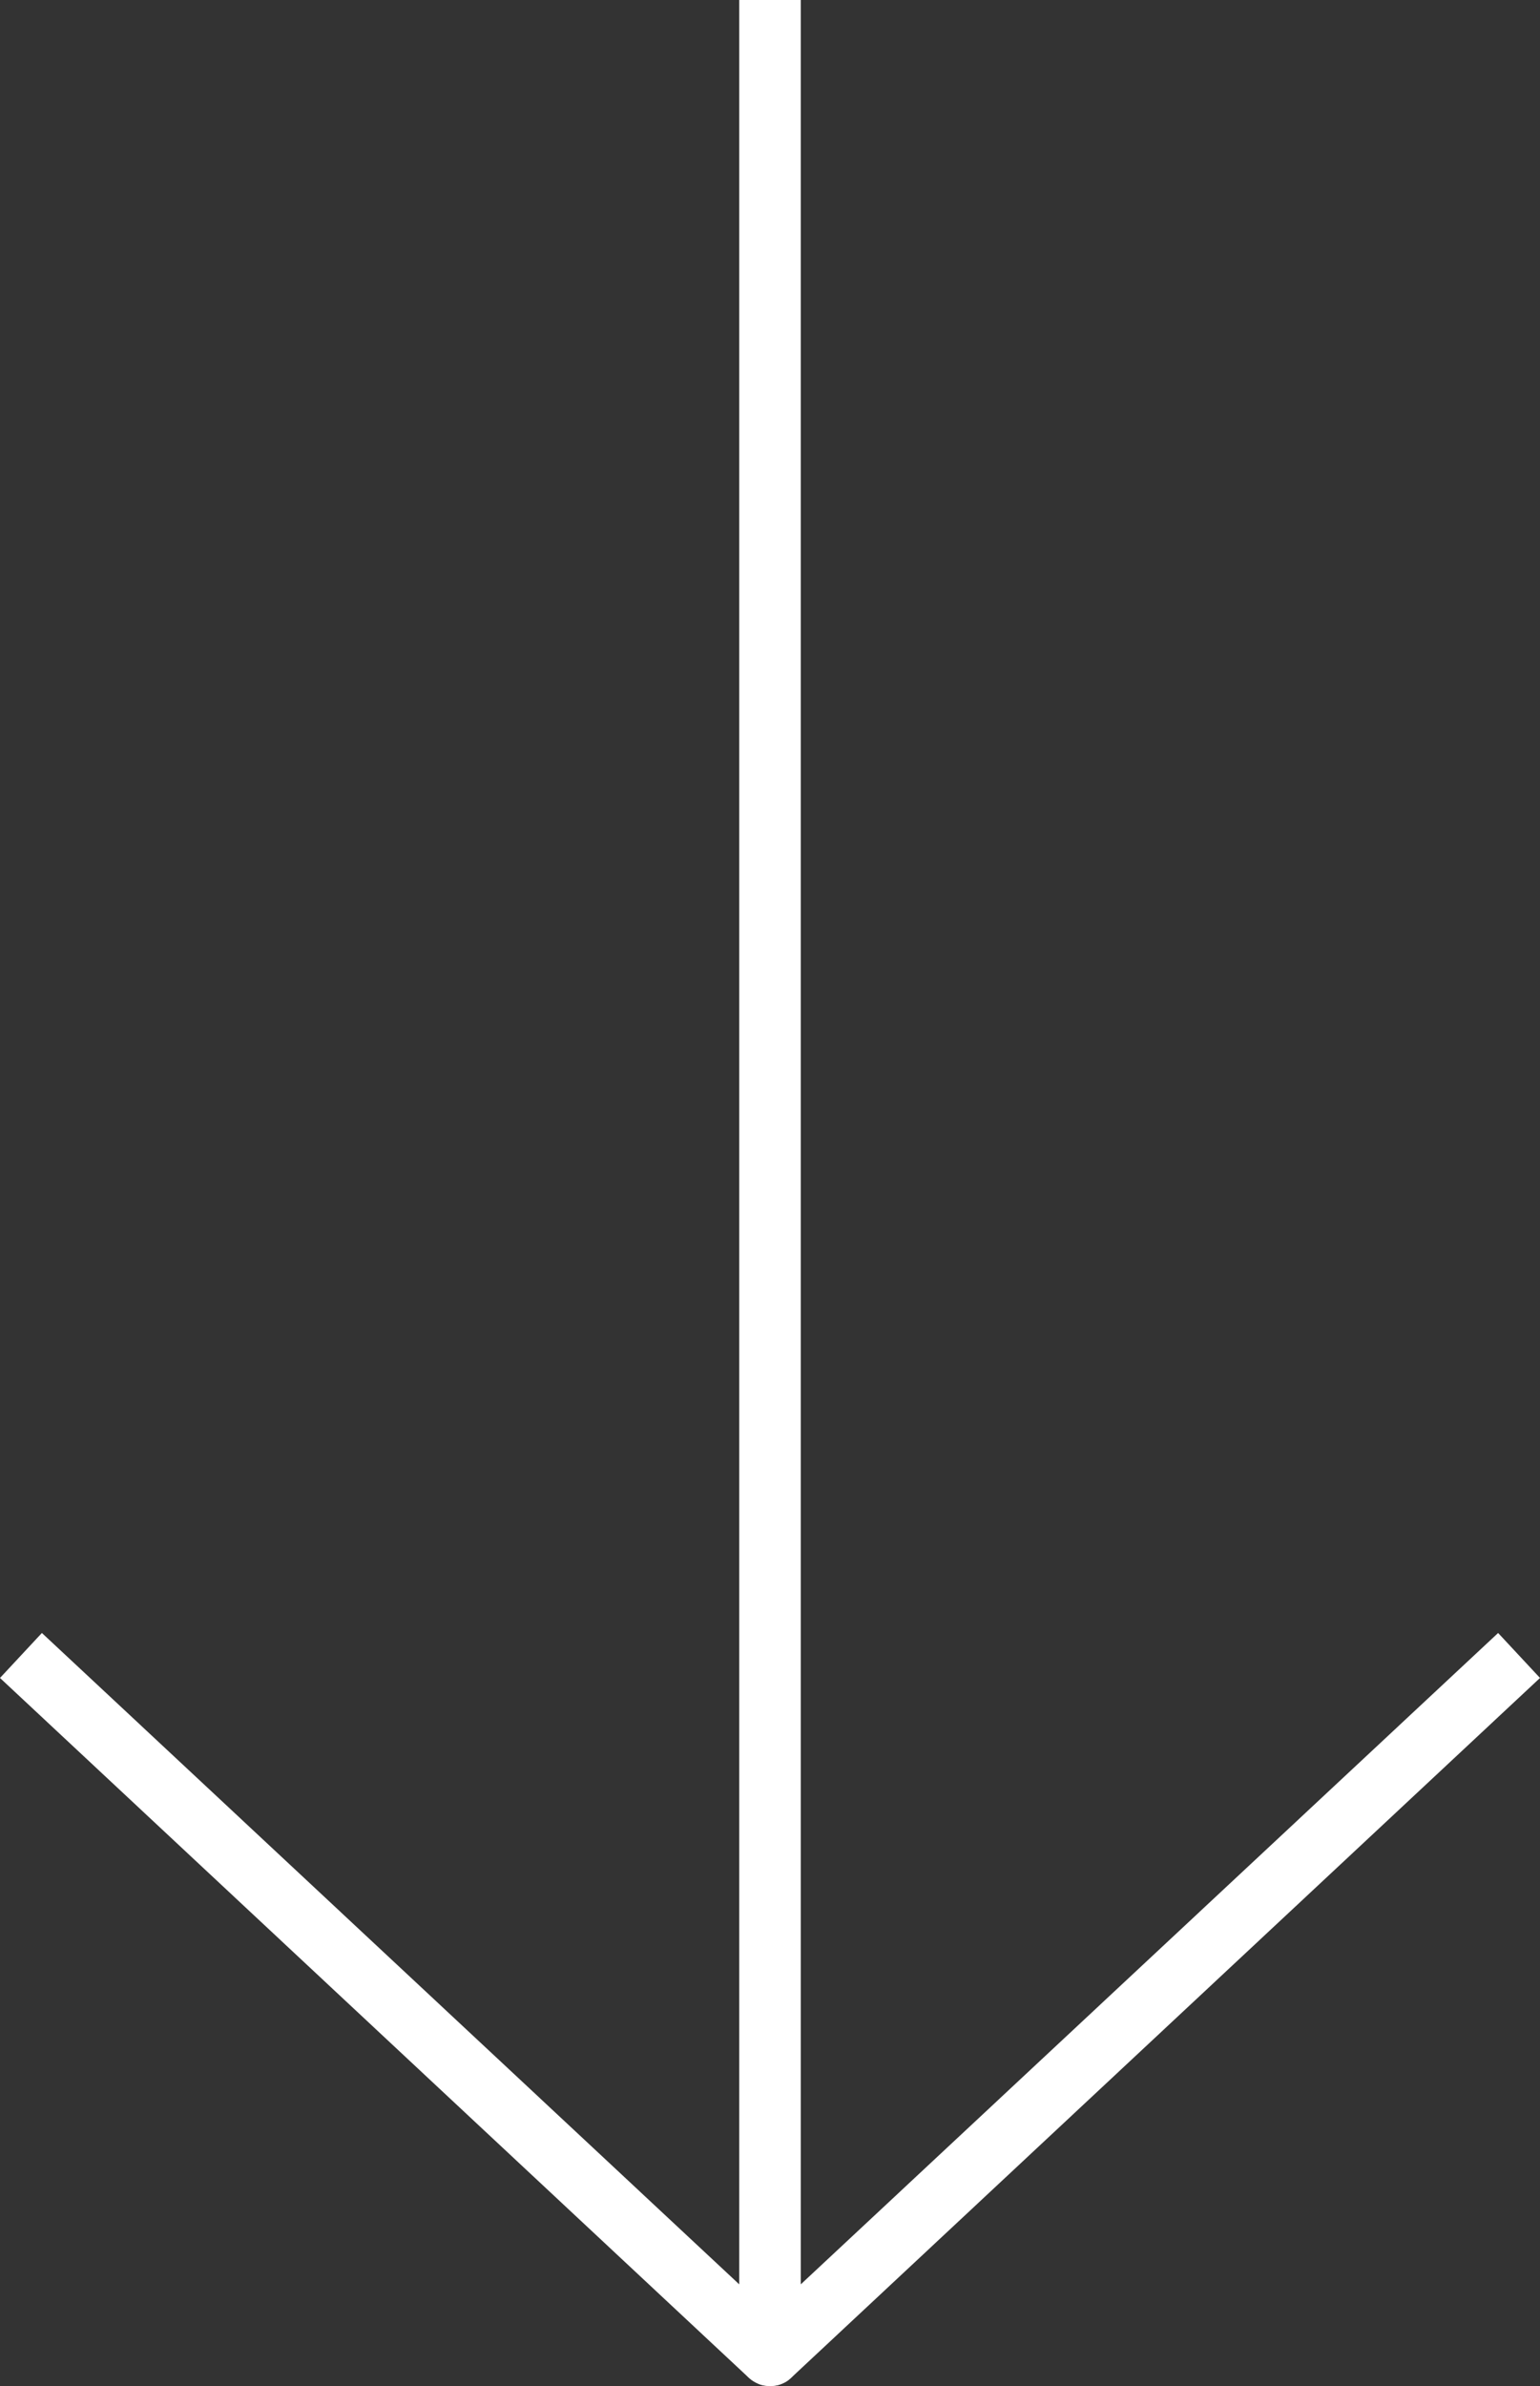
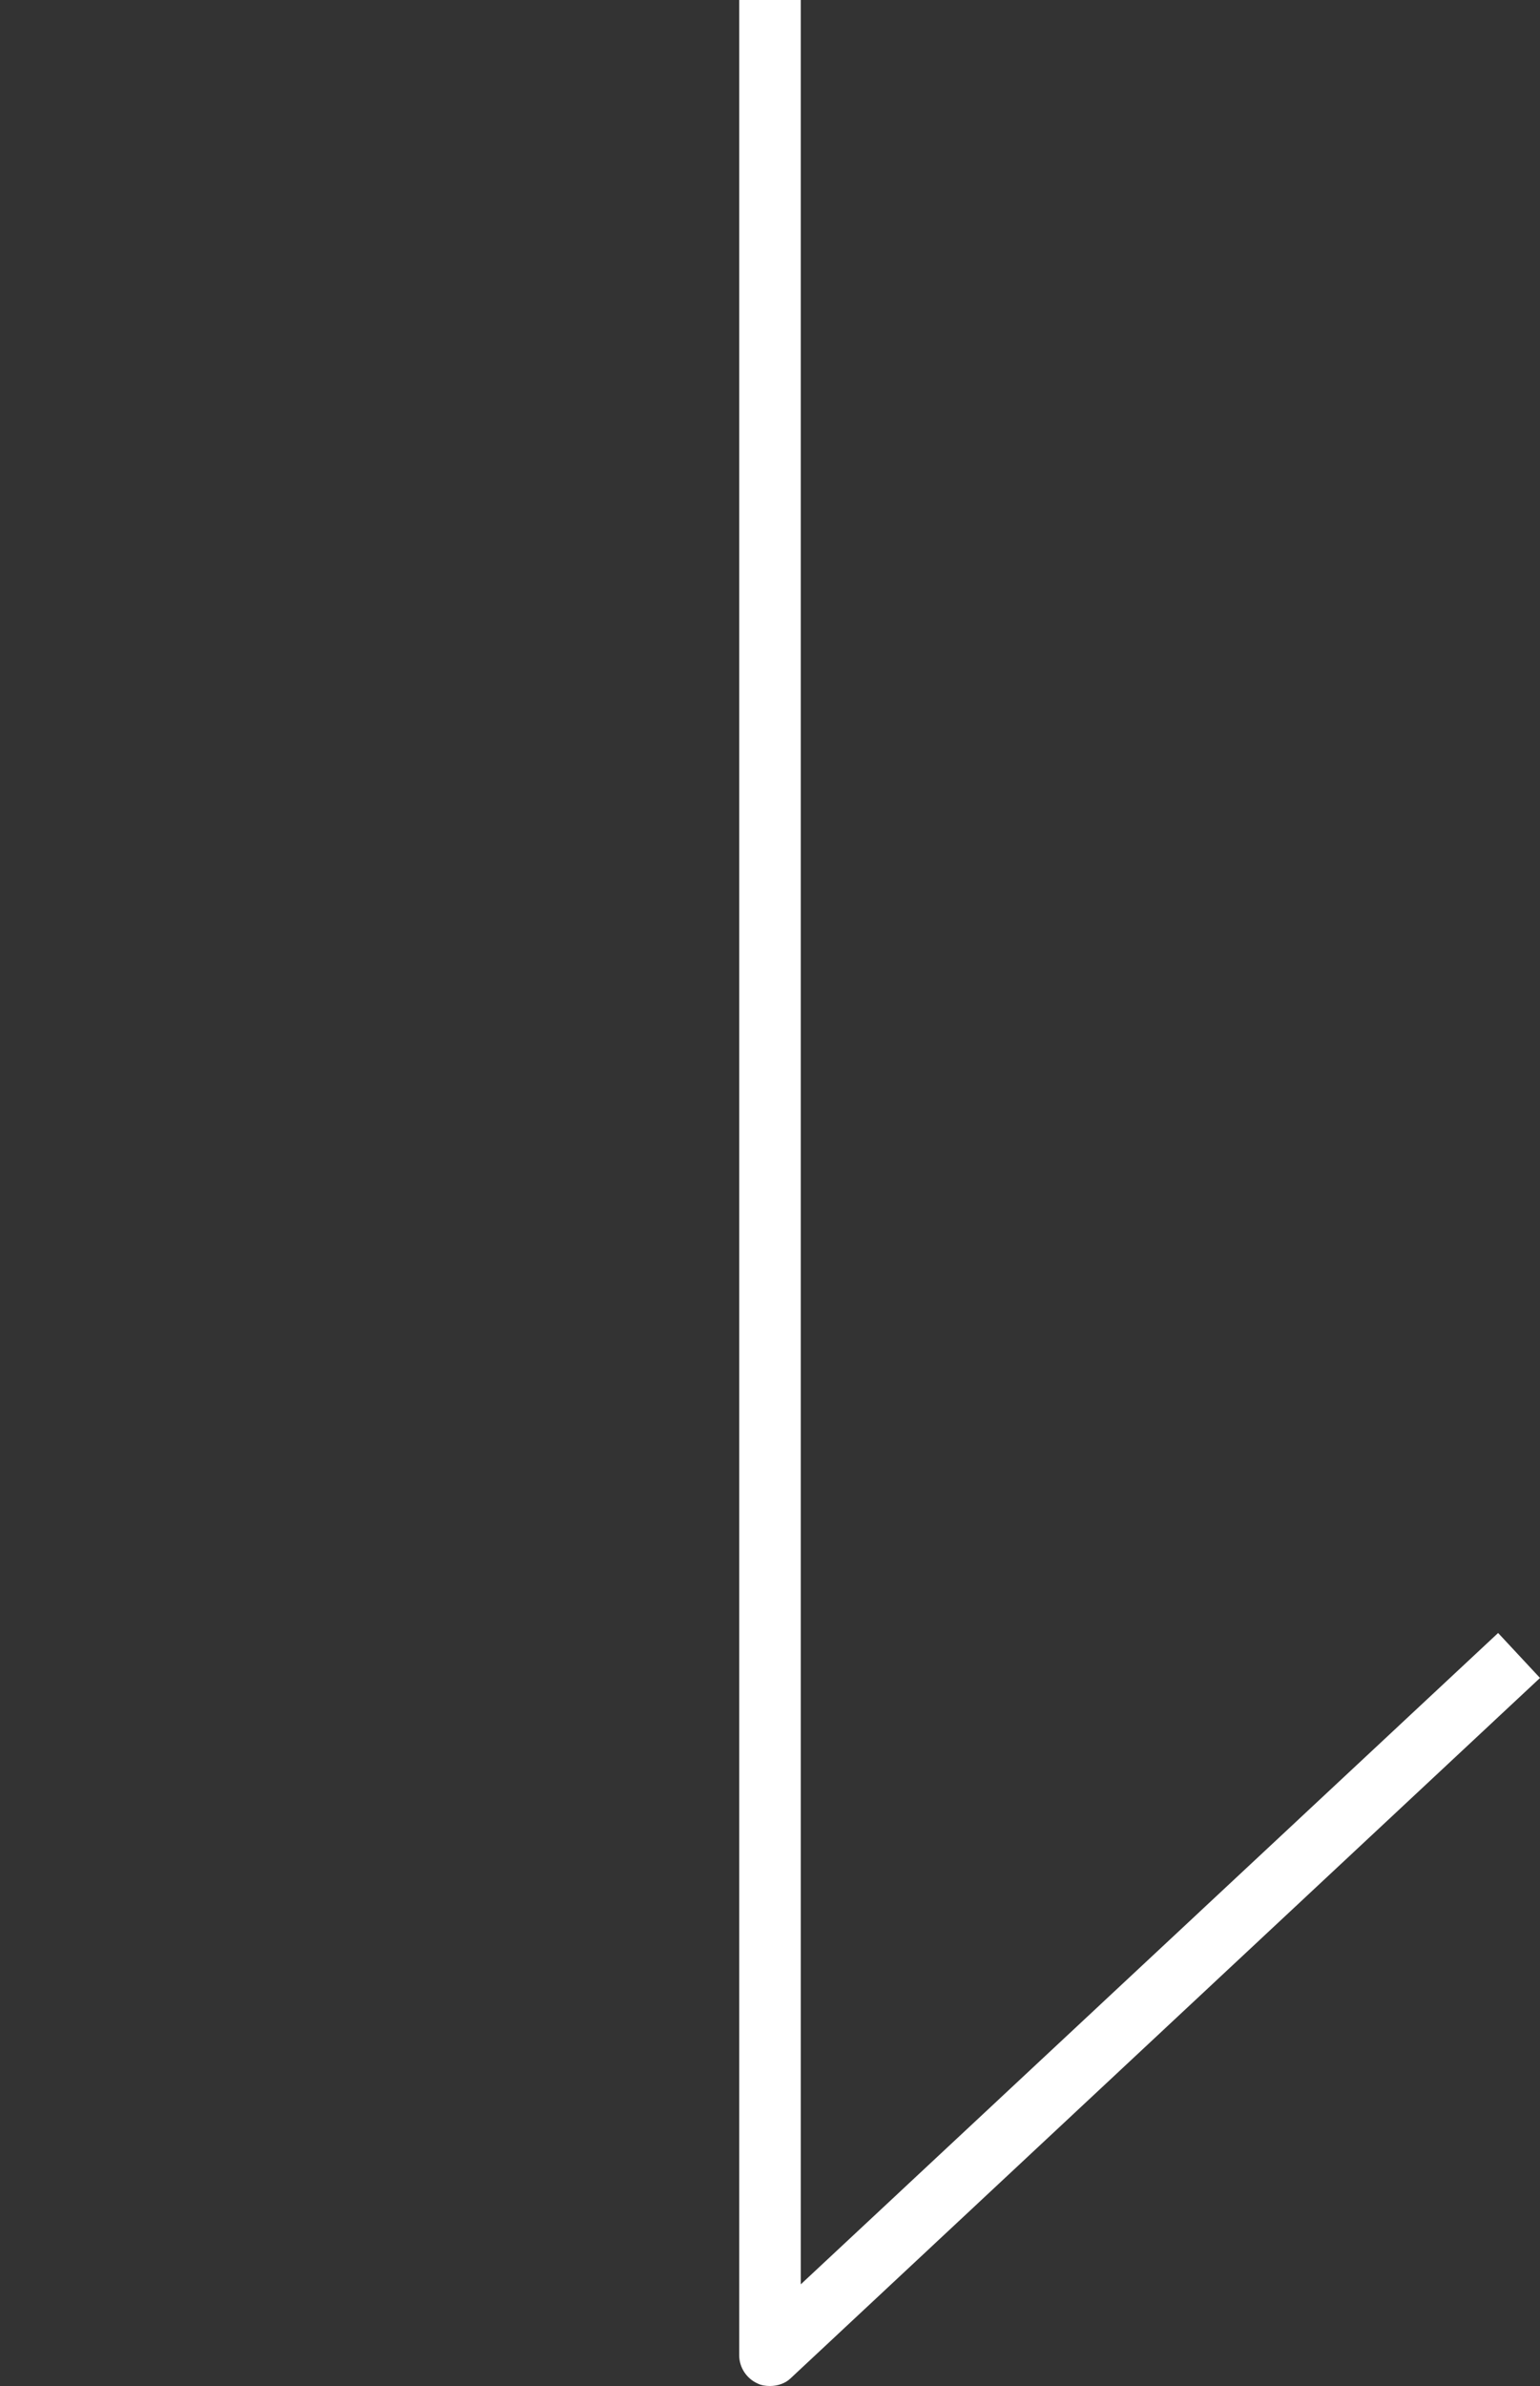
<svg xmlns="http://www.w3.org/2000/svg" id="Capa_2" data-name="Capa 2" viewBox="0 0 25 38.72">
  <rect x="0" y="0" width="25" height="38.72" fill="#333333" stroke="none" />
  <defs>
    <style>
      .cls-1 {
        fill: #fff;
      }
    </style>
  </defs>
  <g id="Capa_1-2" data-name="Capa 1">
    <g>
-       <path class="cls-1" d="M12.5,38.72c-.12,0-.25-.05-.34-.13L0,27.23l.68-.73,11.32,10.57V0h1v38.22c0,.2-.12.38-.3.46-.06.03-.13.04-.2.04Z" />
      <path class="cls-1" d="M12.5,38.72c-.07,0-.14-.01-.2-.04-.18-.08-.3-.26-.3-.46V0h1v37.07l11.32-10.57.68.73-12.16,11.36c-.09.09-.22.13-.34.13Z" />
    </g>
  </g>
</svg>